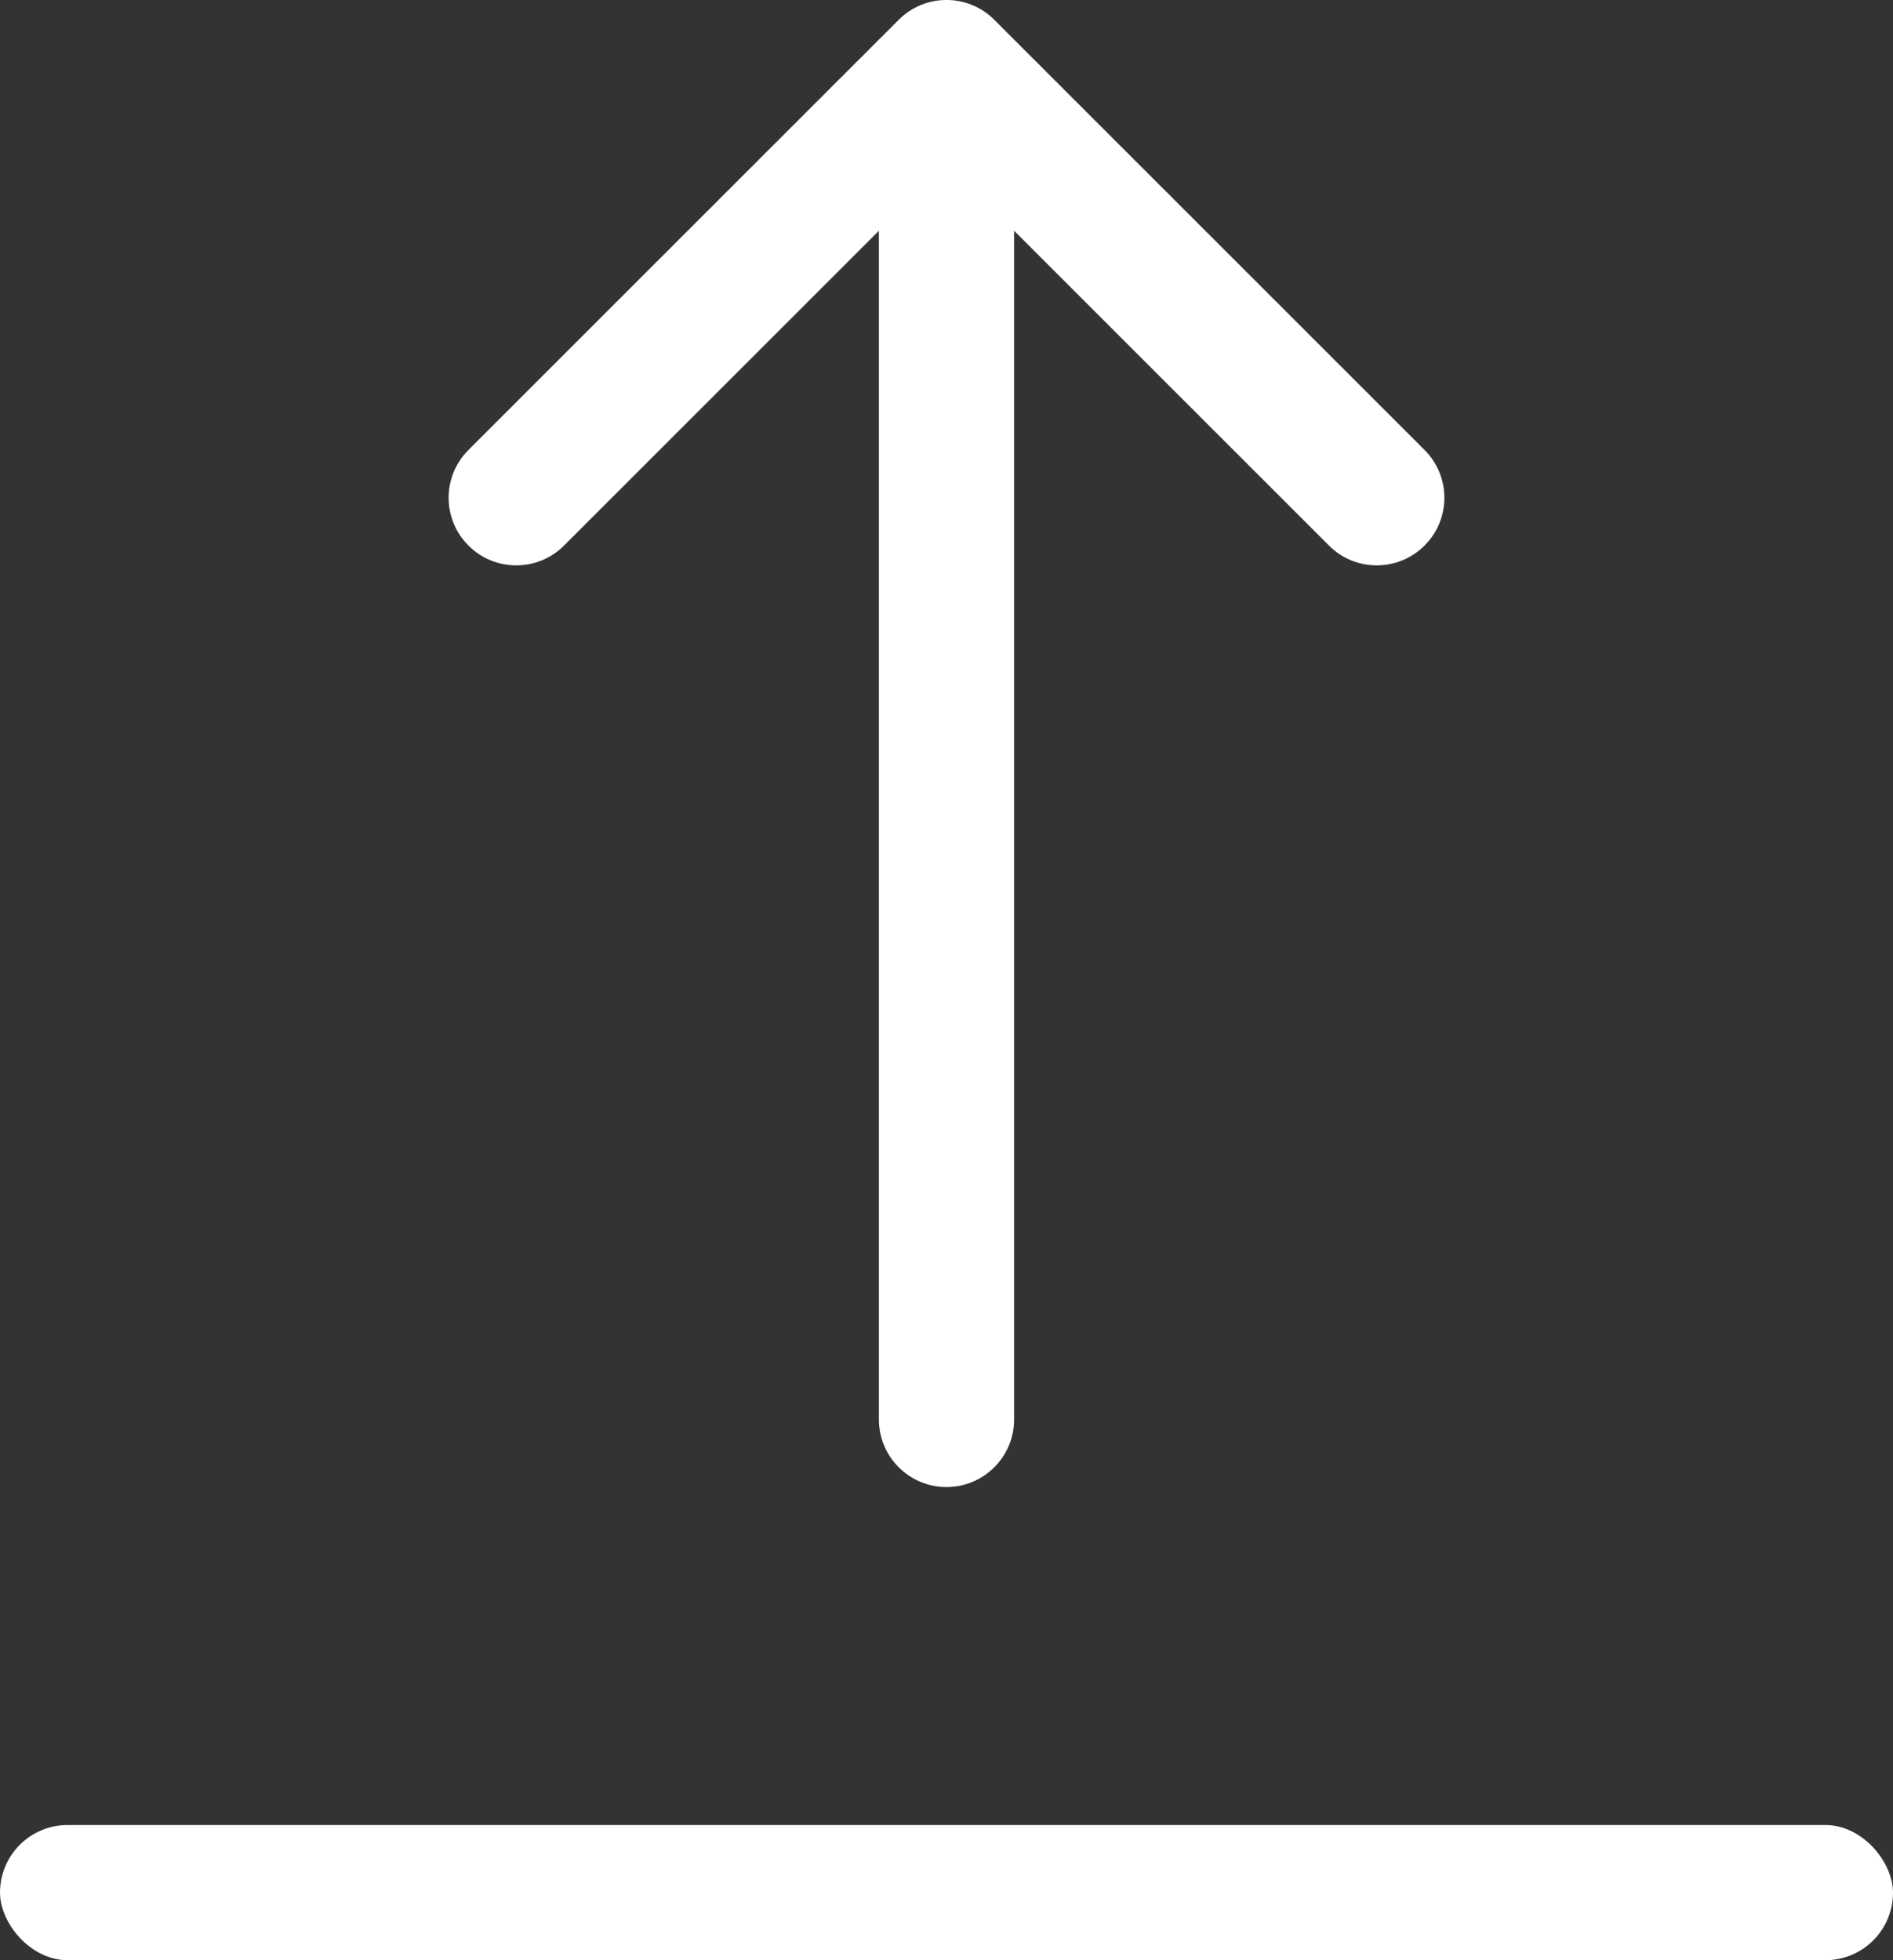
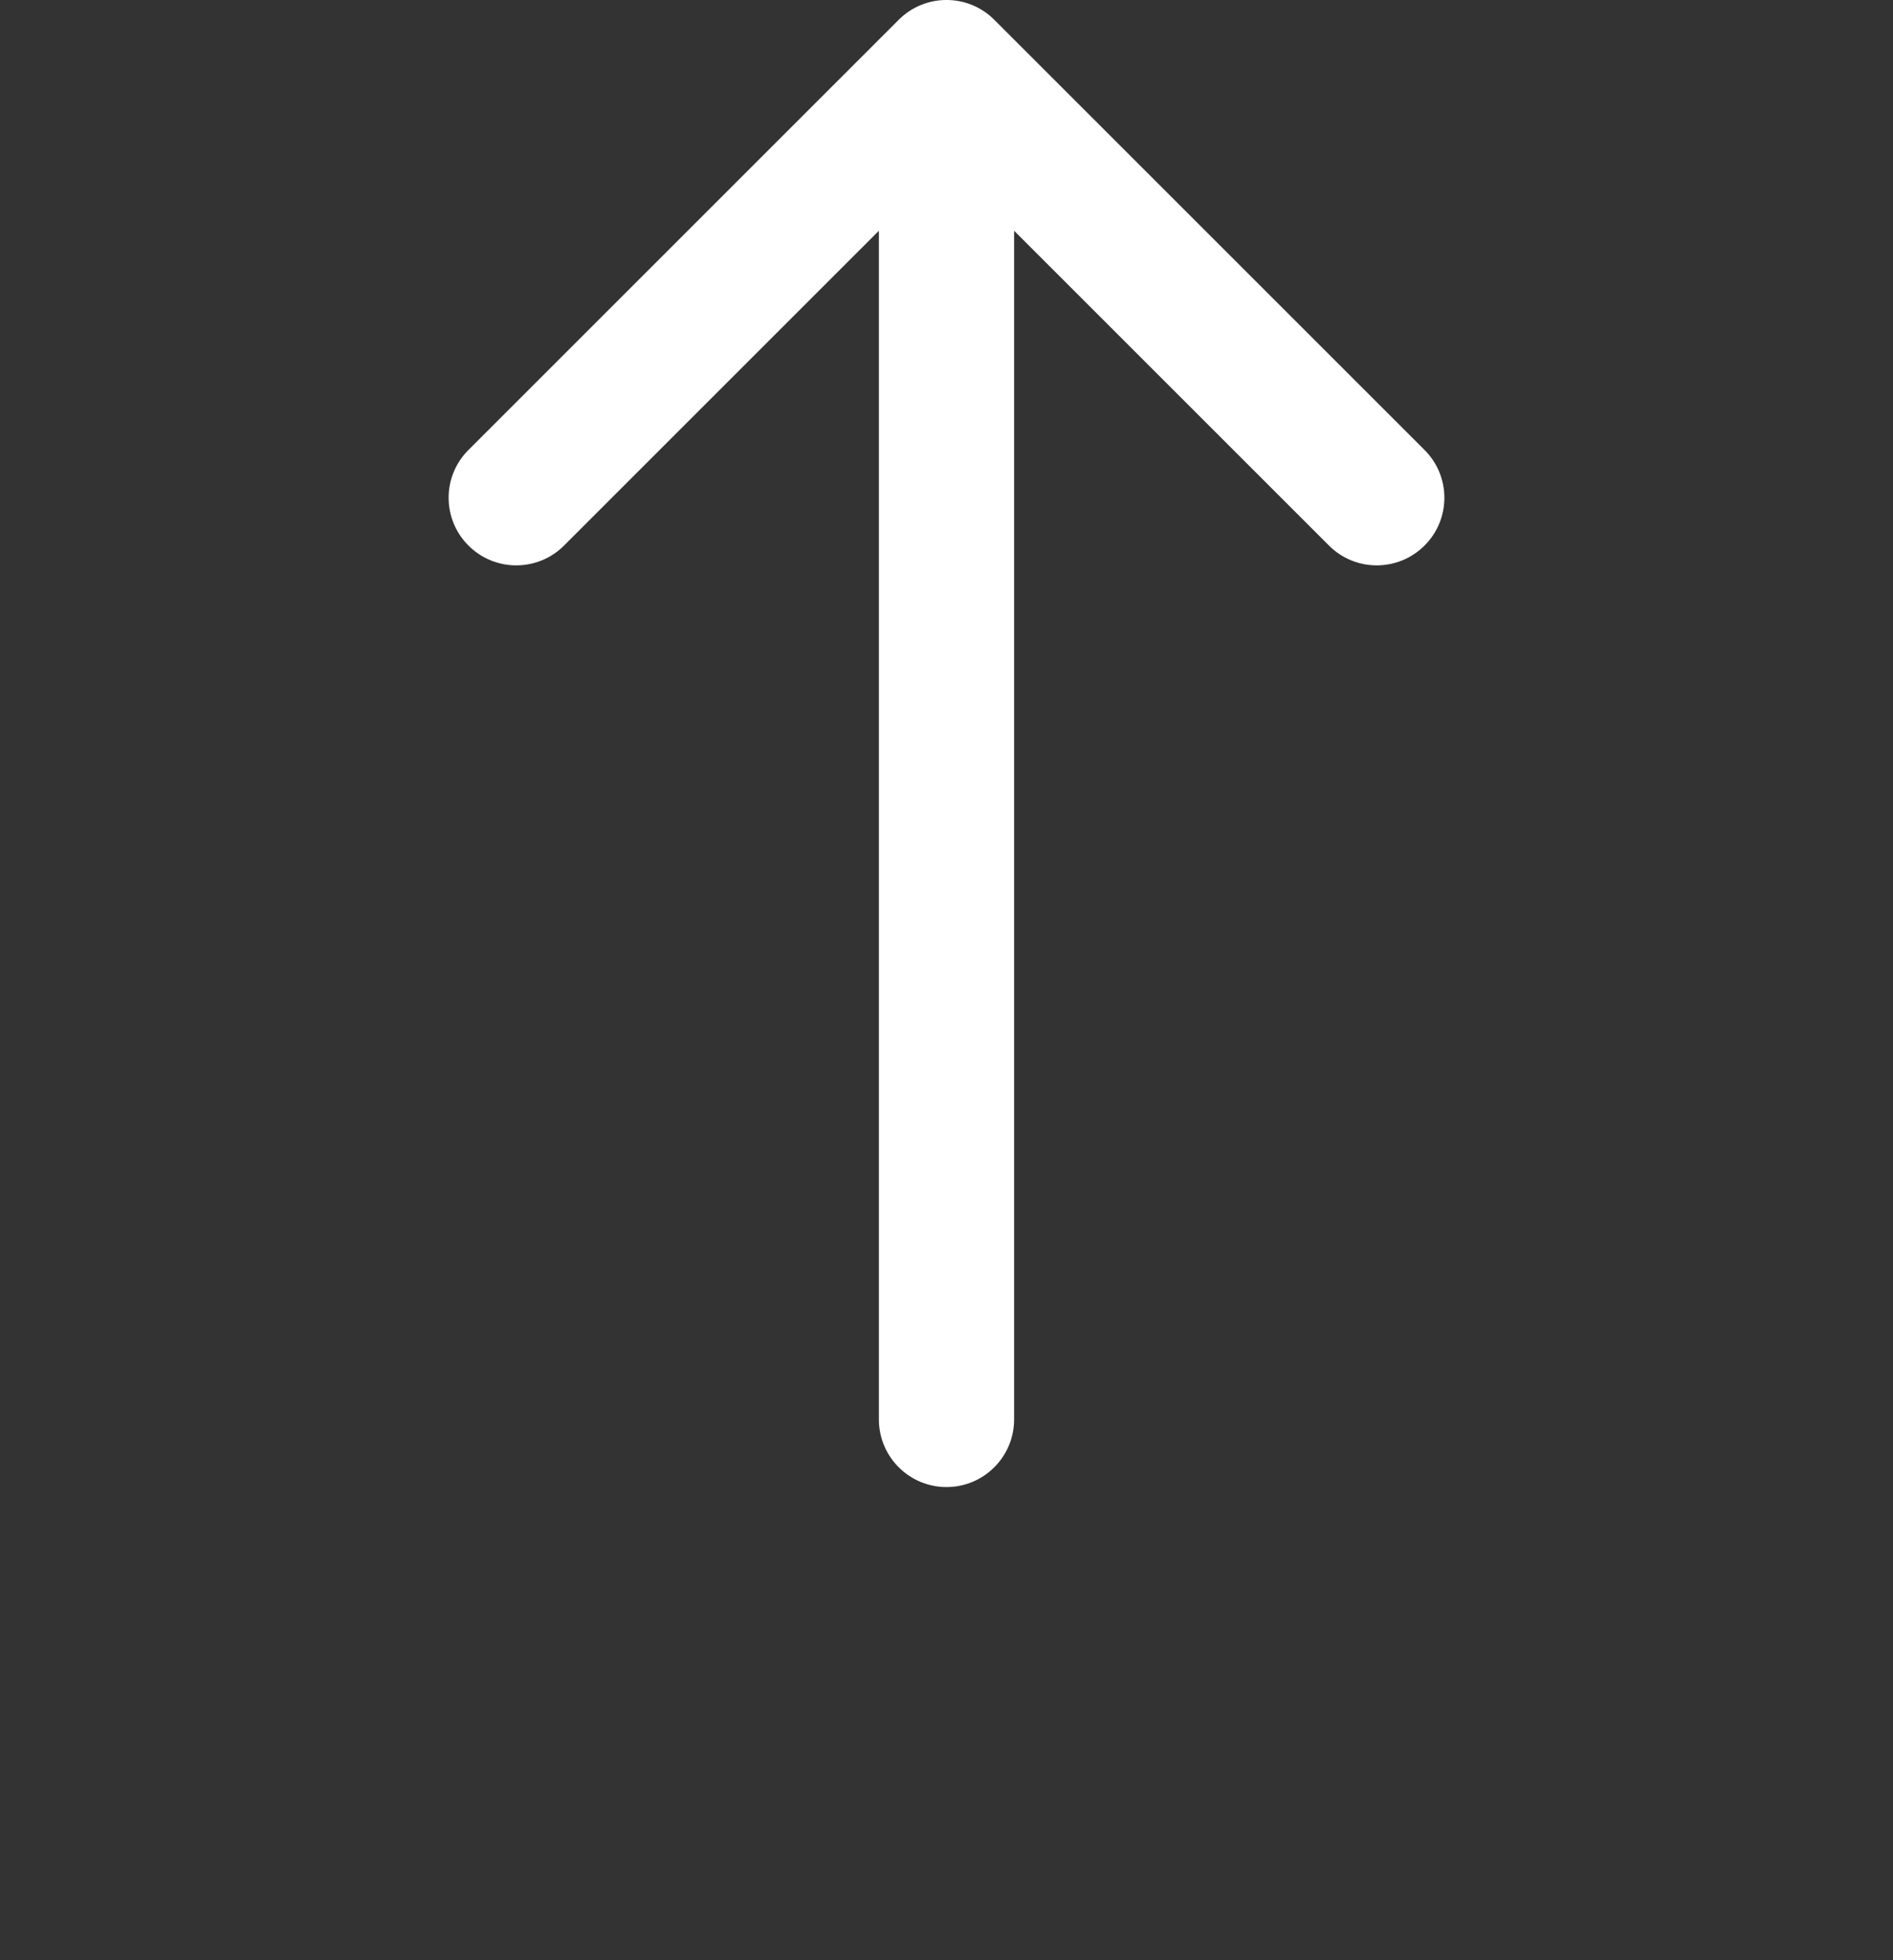
<svg xmlns="http://www.w3.org/2000/svg" width="28" height="29" viewBox="0 0 28 29" fill="none">
  <rect x="0" y="0" width="28" height="29" fill="#333333" stroke="none" />
  <path d="M14.707 0.293C14.317 -0.098 13.683 -0.098 13.293 0.293L6.929 6.657C6.538 7.047 6.538 7.681 6.929 8.071C7.319 8.462 7.953 8.462 8.343 8.071L14 2.414L19.657 8.071C20.047 8.462 20.68 8.462 21.071 8.071C21.462 7.681 21.462 7.047 21.071 6.657L14.707 0.293ZM13 21C13 21.552 13.448 22 14 22C14.552 22 15 21.552 15 21L13 21ZM13 1L13 21L15 21L15 1L13 1Z" fill="white" />
-   <rect y="27" width="28" height="2" rx="1" fill="white" />
</svg>